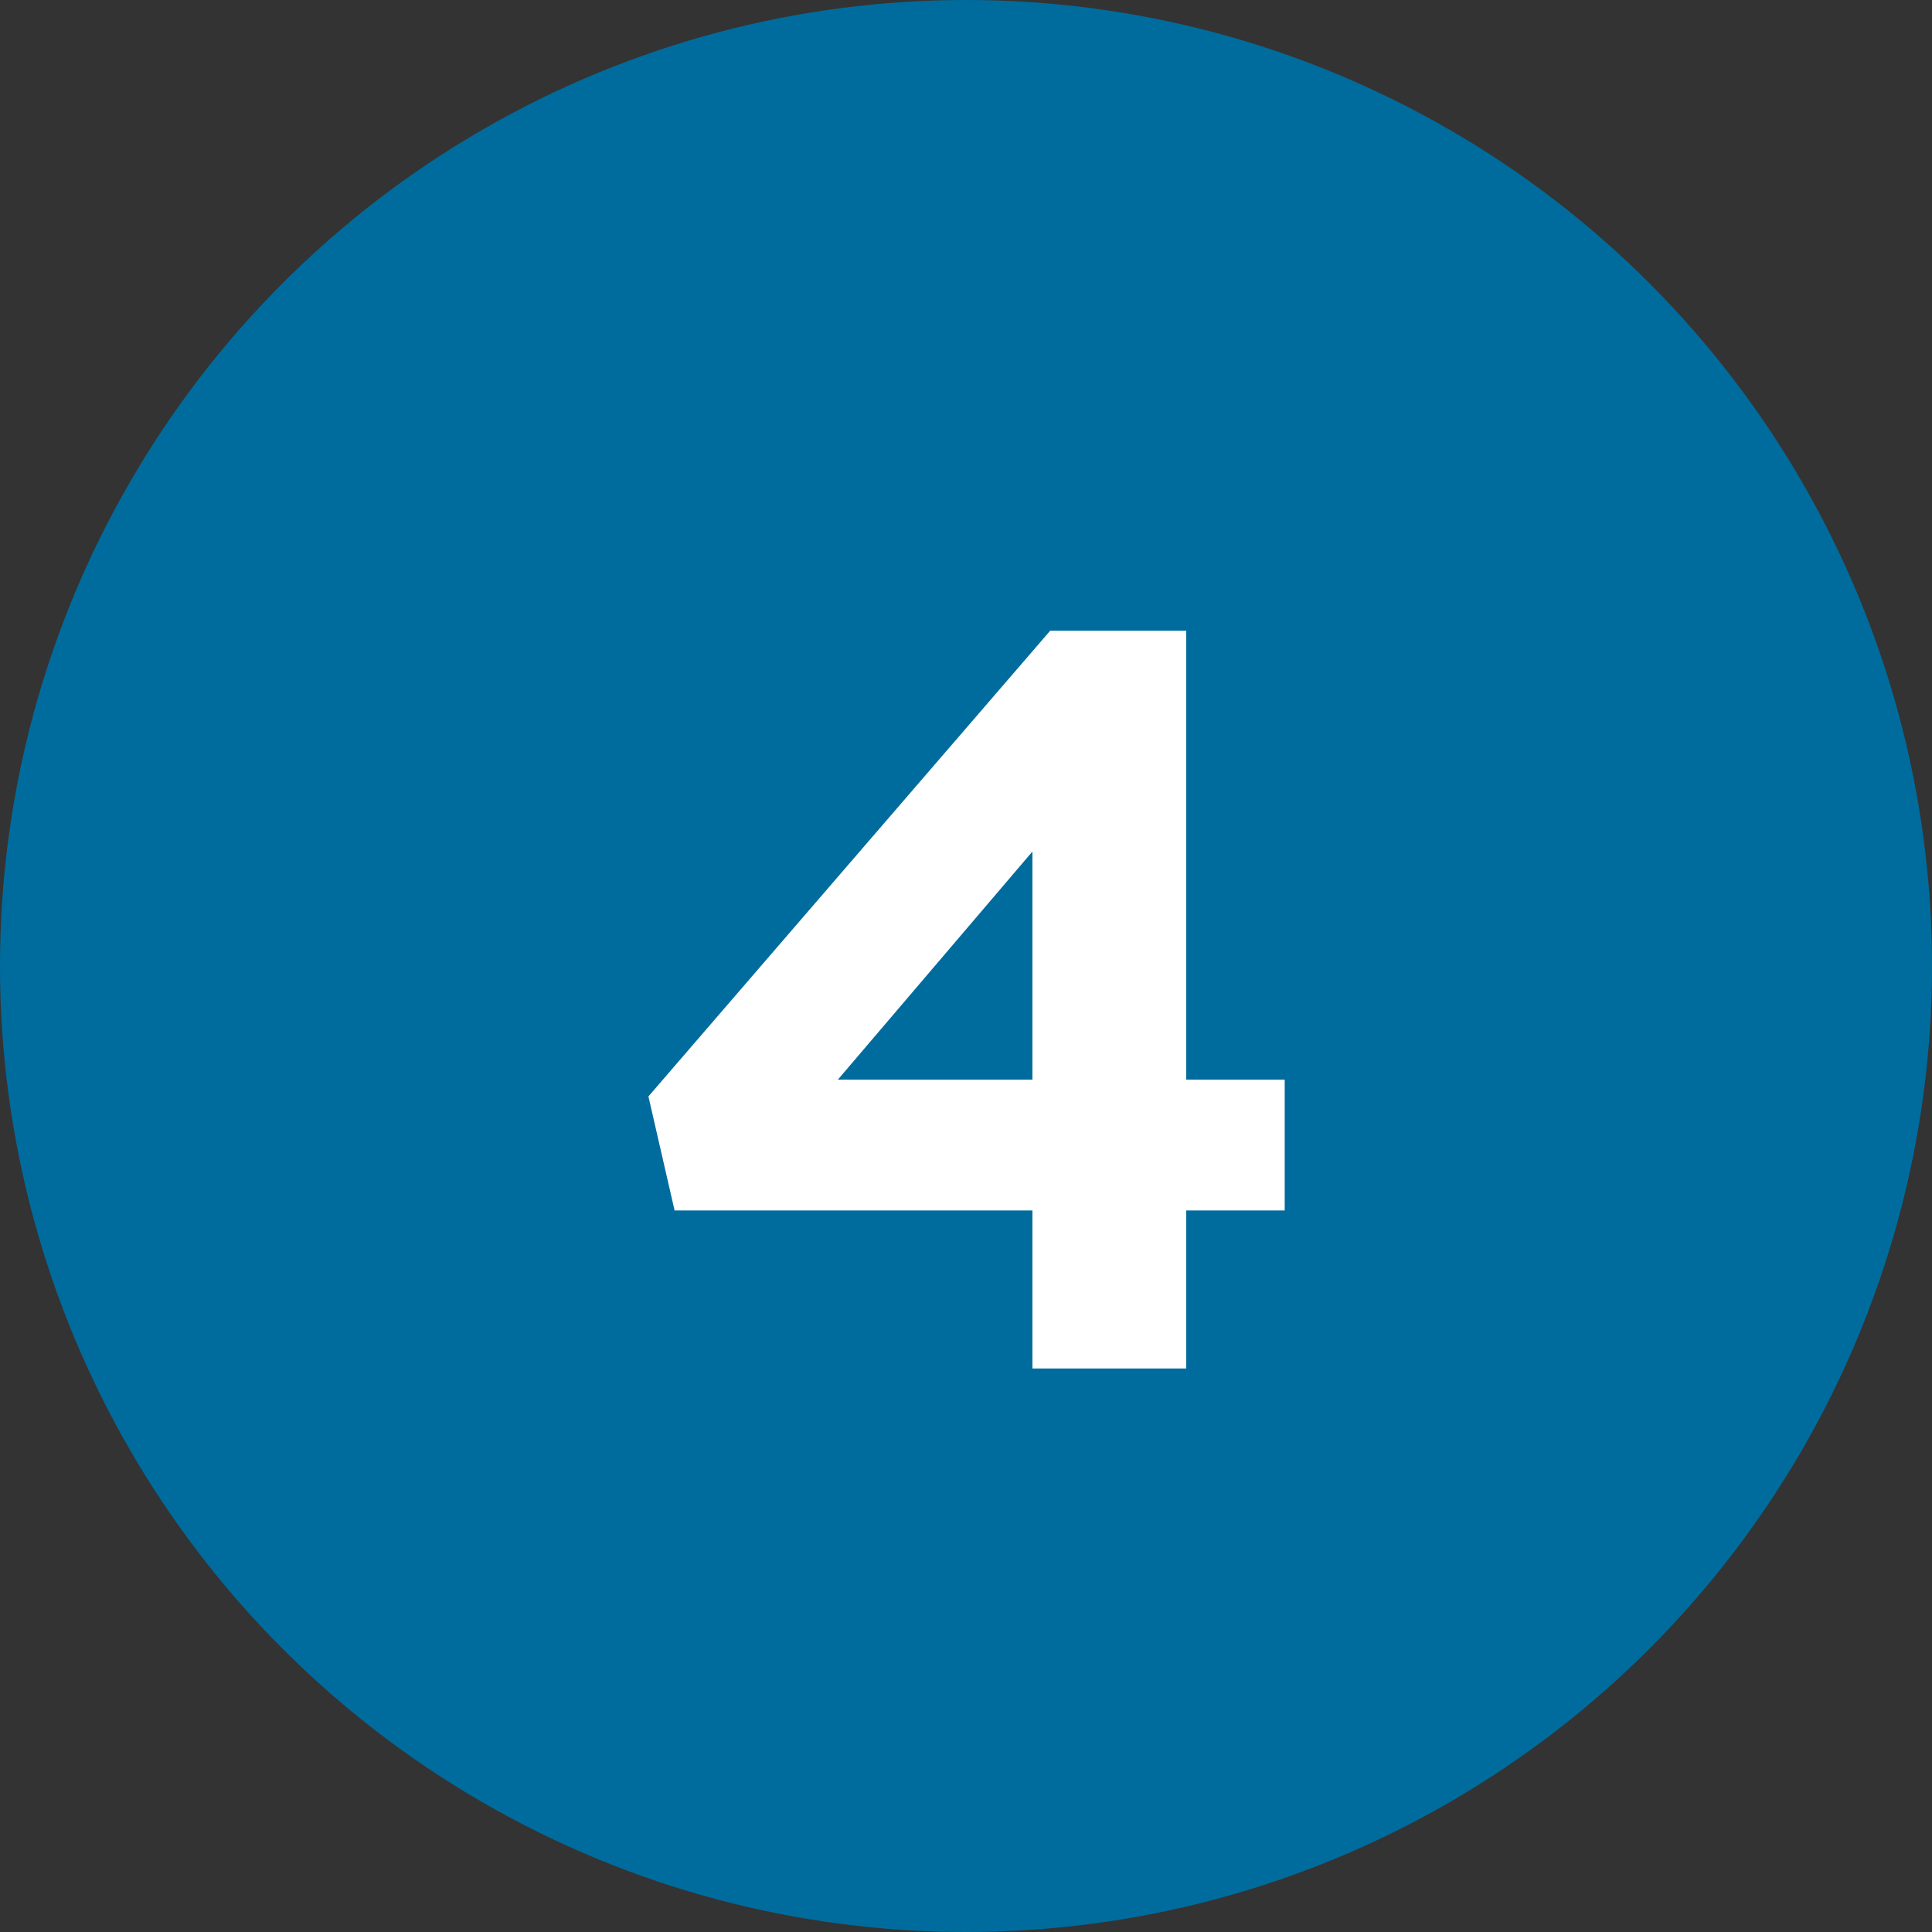
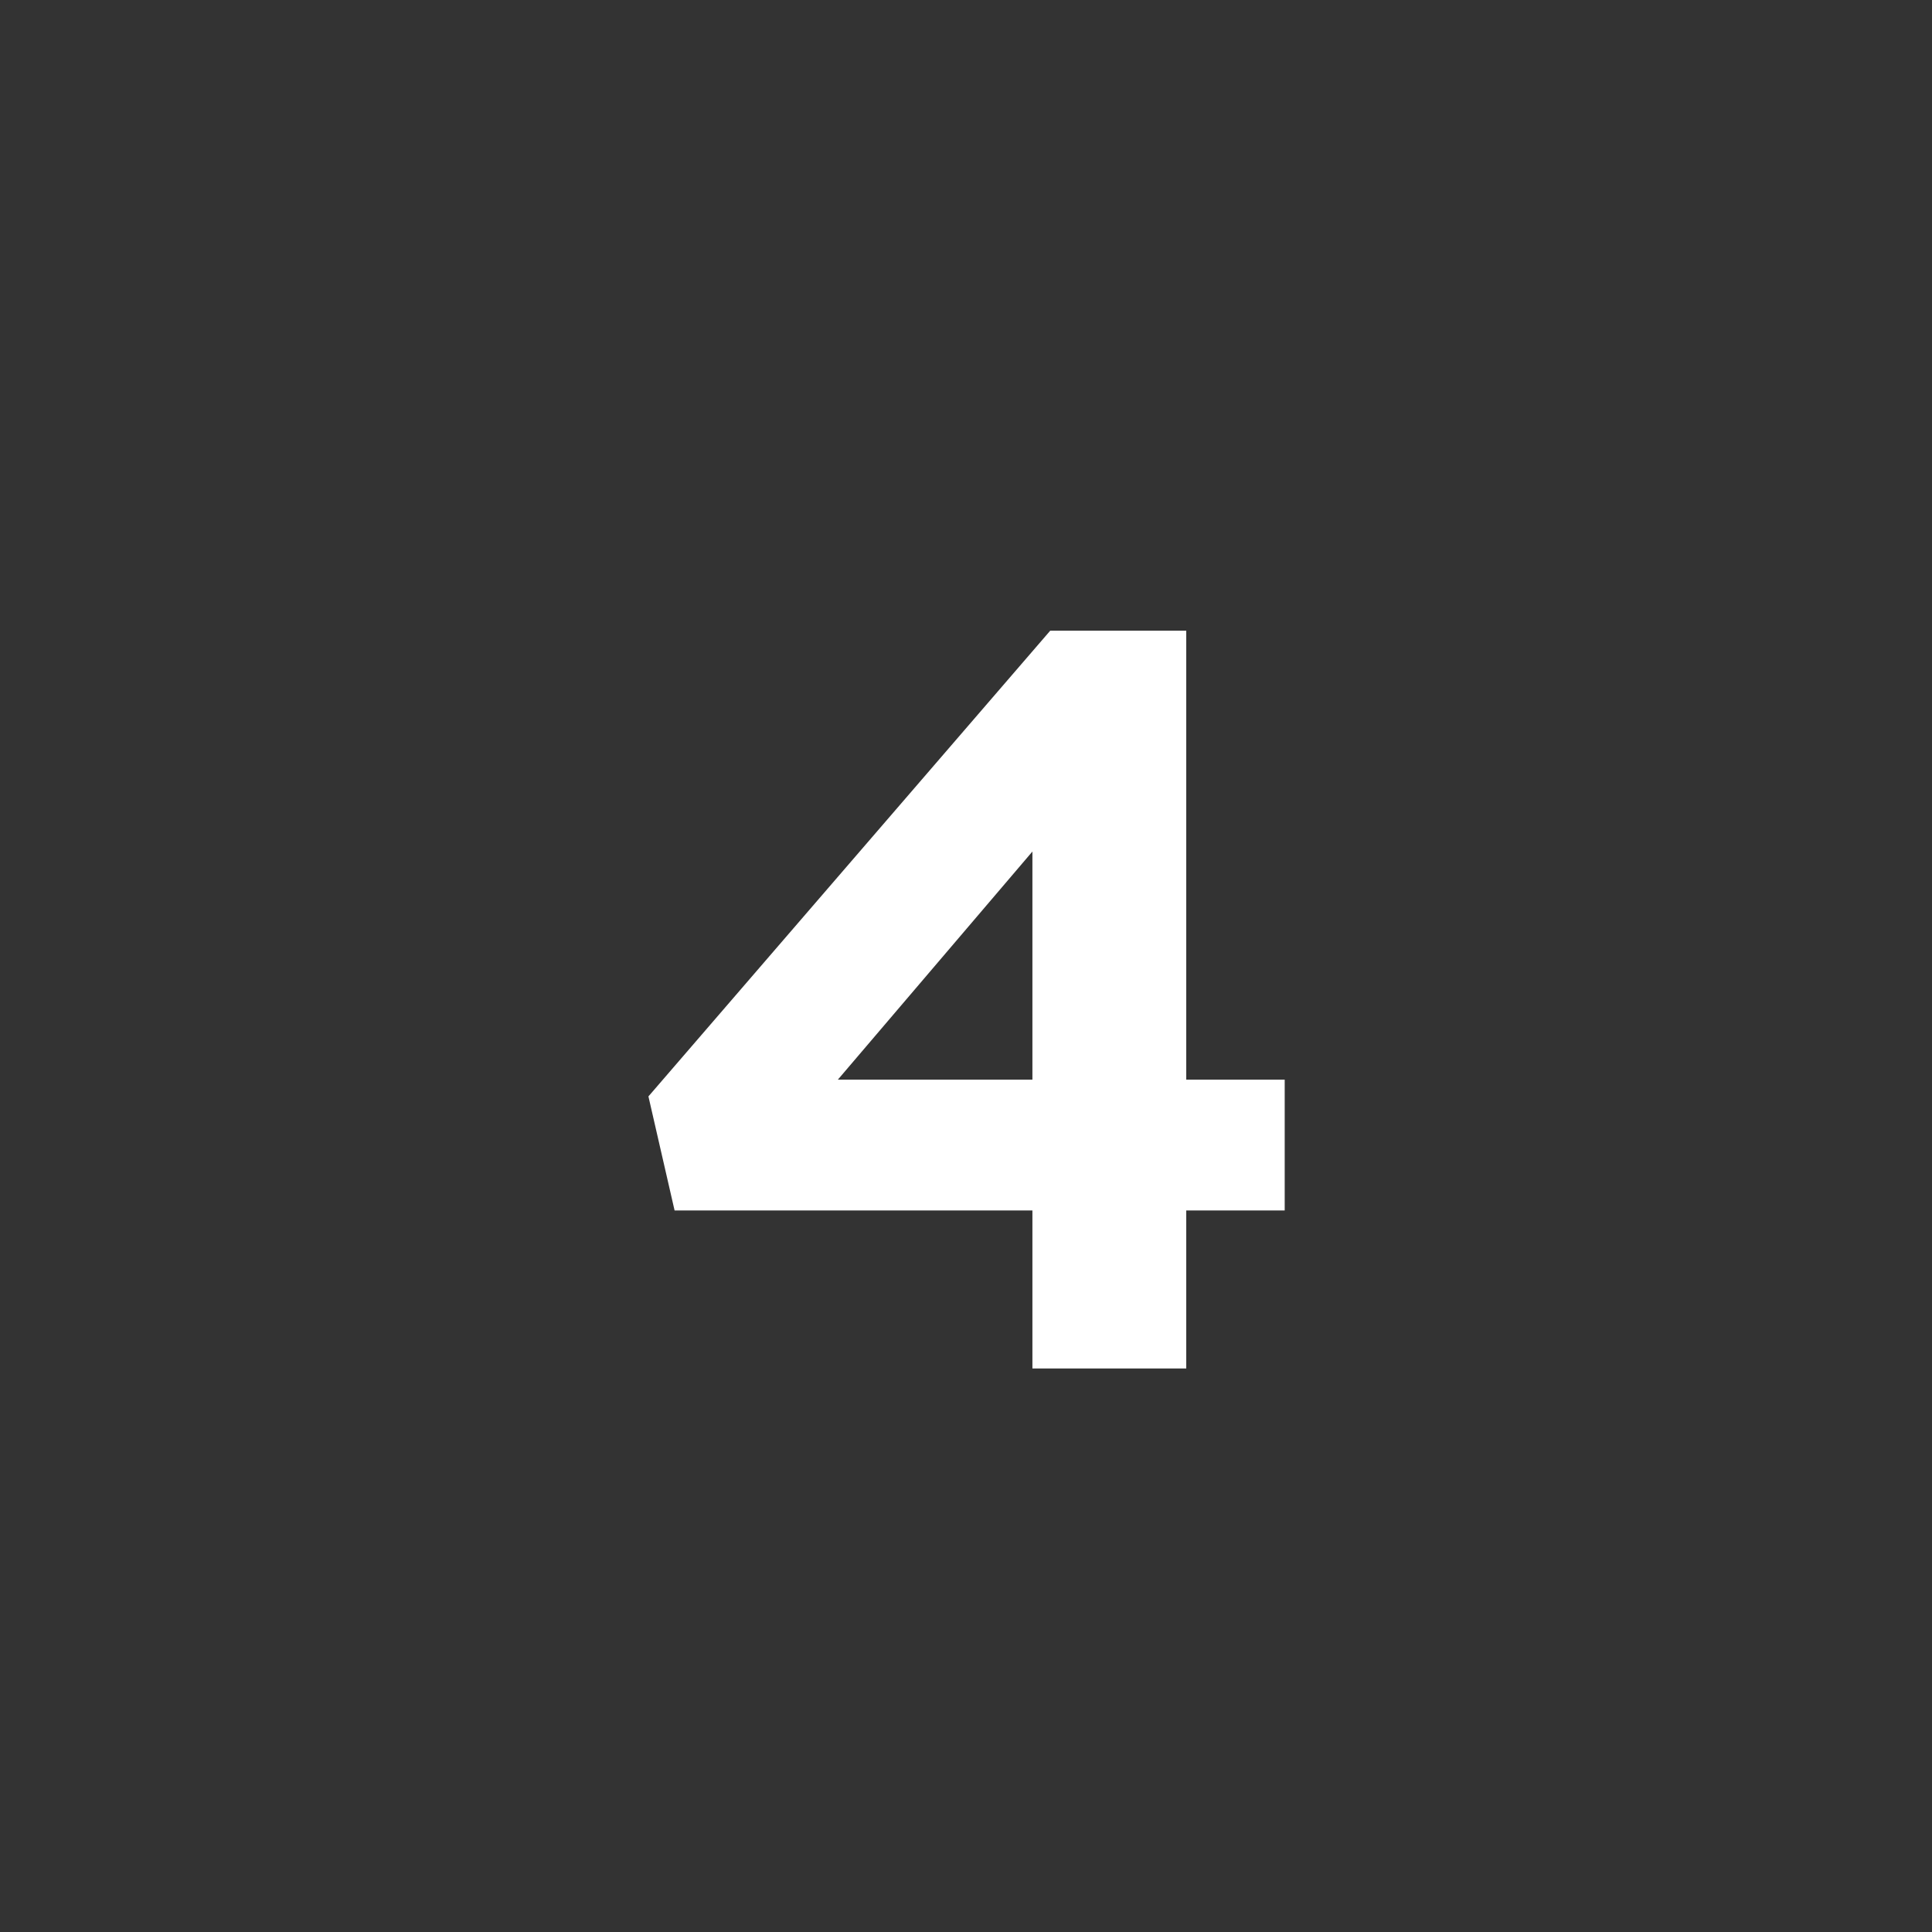
<svg xmlns="http://www.w3.org/2000/svg" width="24px" height="24px" viewBox="0 0 24 24" version="1.1">
  <rect x="0" y="0" width="24" height="24" fill="#333333" stroke="none" />
  <title>glyph-numeral-4</title>
  <desc>Created with Sketch.</desc>
  <g id="Mobile" stroke="none" stroke-width="1" fill="none" fill-rule="evenodd">
    <g id="web-preconfigure-network-modal" transform="translate(-48, -558)">
      <g id="Group-3-Copy" transform="translate(24, 134)">
        <g id="Group-2-Copy-2" transform="translate(24, 424)">
          <g id="glyph-numeral-4">
-             <circle id="Oval" fill="#006C9D" cx="12" cy="12" r="12" />
            <path d="M14.736,17 L14.736,15.037 L15.959,15.037 L15.959,13.412 L14.736,13.412 L14.736,7.835 L13.046,7.835 L8.055,13.62 L8.38,15.037 L12.825,15.037 L12.825,17 L14.736,17 Z M12.825,13.412 L10.408,13.412 L12.825,10.578 L12.825,13.412 Z" id="4" fill="#FFFFFF" fill-rule="nonzero" />
          </g>
        </g>
      </g>
    </g>
  </g>
</svg>